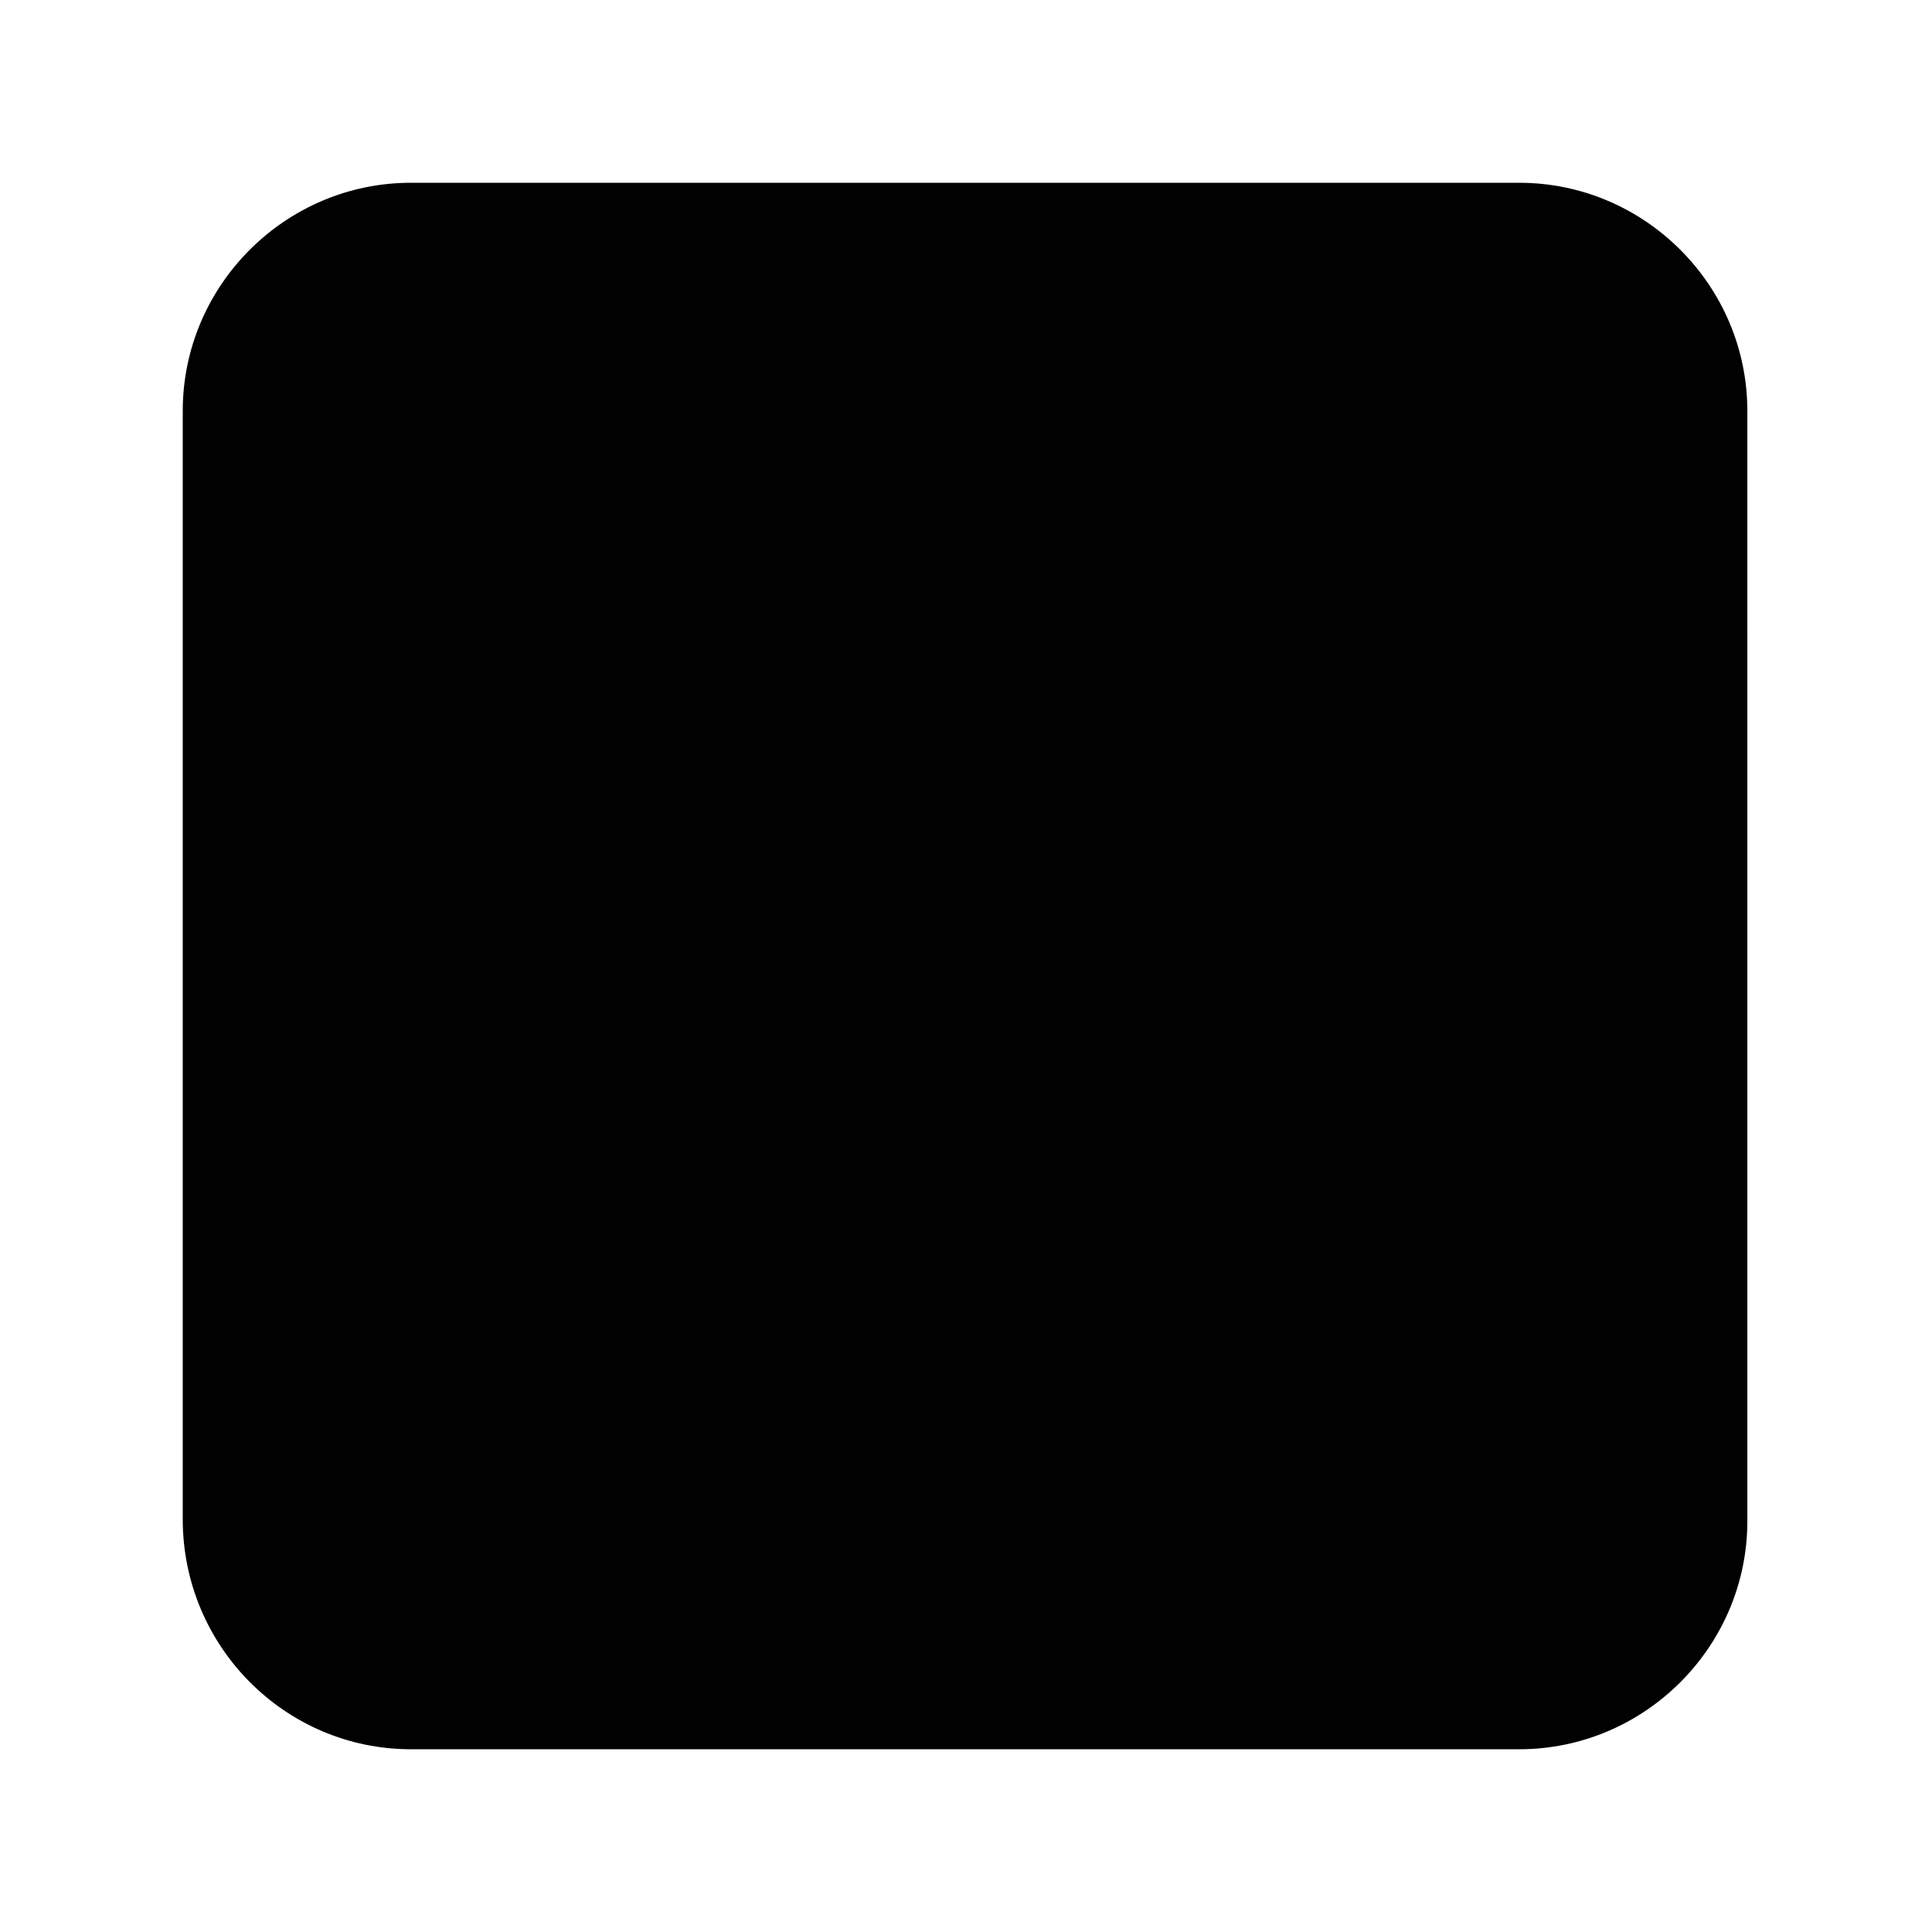
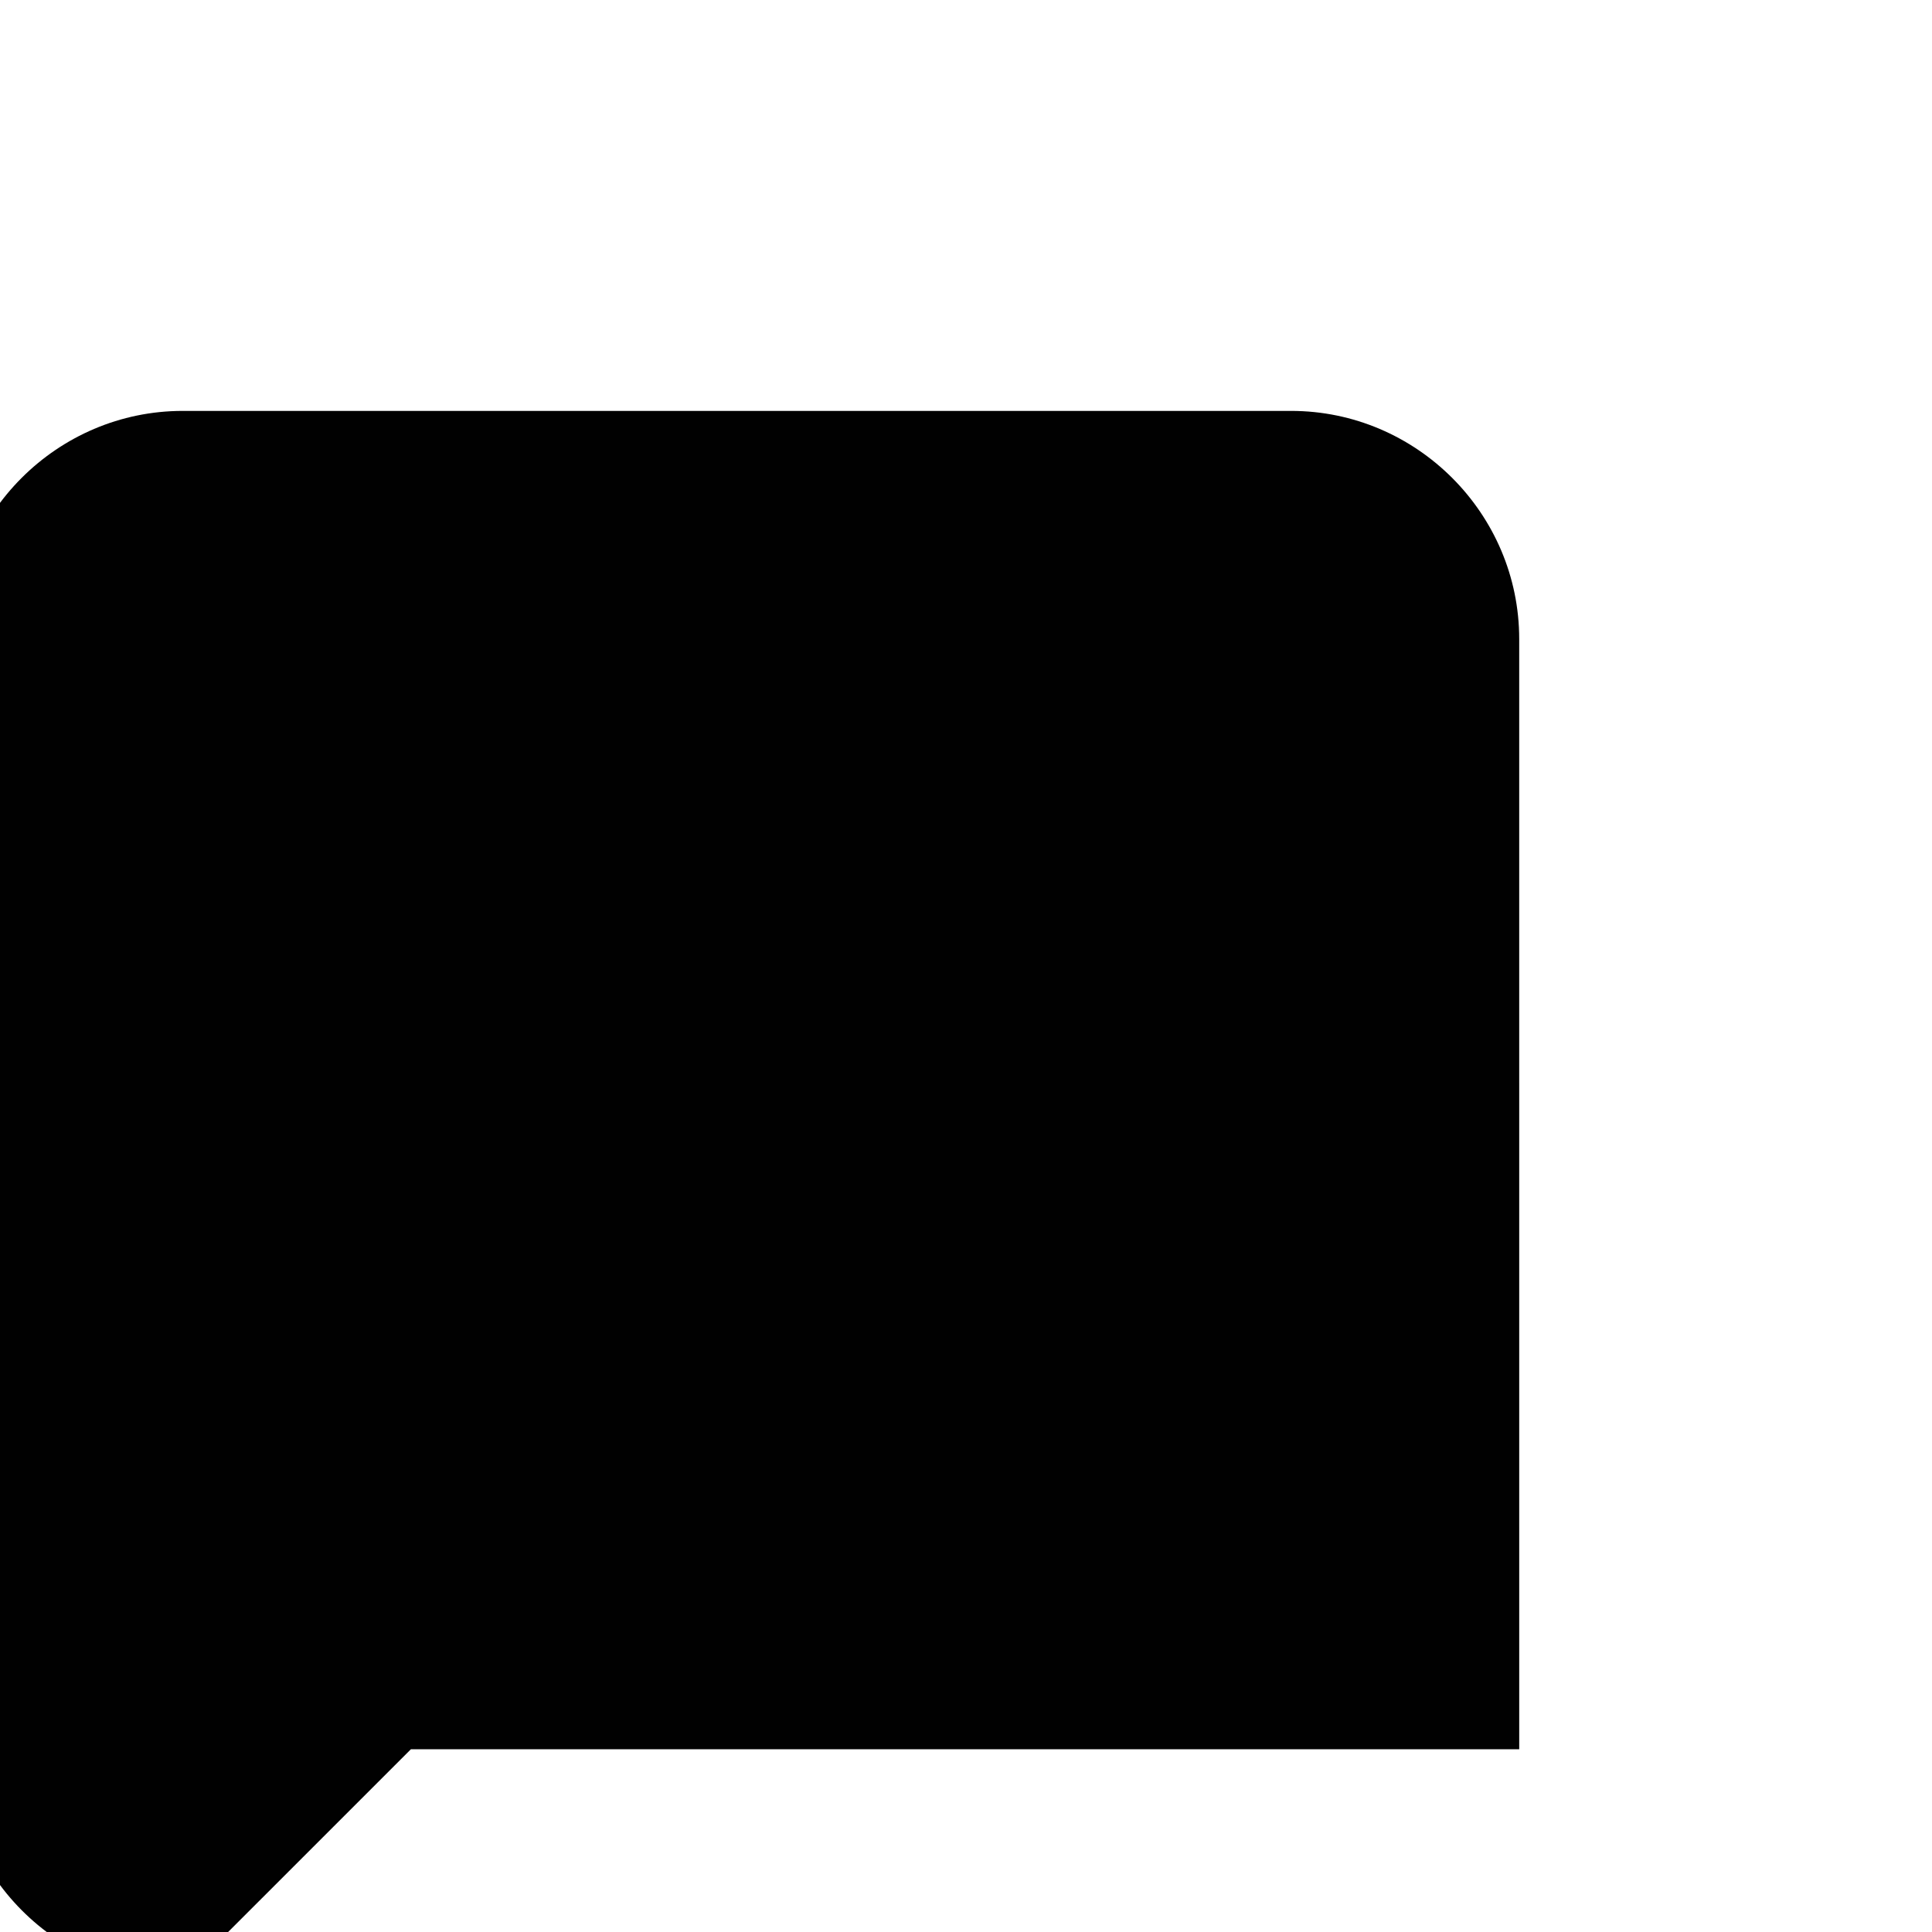
<svg xmlns="http://www.w3.org/2000/svg" width="800px" height="800px" version="1.1" viewBox="144 144 512 512">
-   <path d="m252.89 607.57h293.72c33.25 0 60.457-27.207 60.457-60.457l-0.004-294.22c0-33.25-27.207-60.457-60.457-60.457h-293.72c-33.25 0-60.457 27.207-60.457 60.457v293.72c0 33.754 27.203 60.957 60.457 60.957z" fill="#010101" />
+   <path d="m252.89 607.57h293.72l-0.004-294.22c0-33.25-27.207-60.457-60.457-60.457h-293.72c-33.25 0-60.457 27.207-60.457 60.457v293.72c0 33.754 27.203 60.957 60.457 60.957z" fill="#010101" />
</svg>